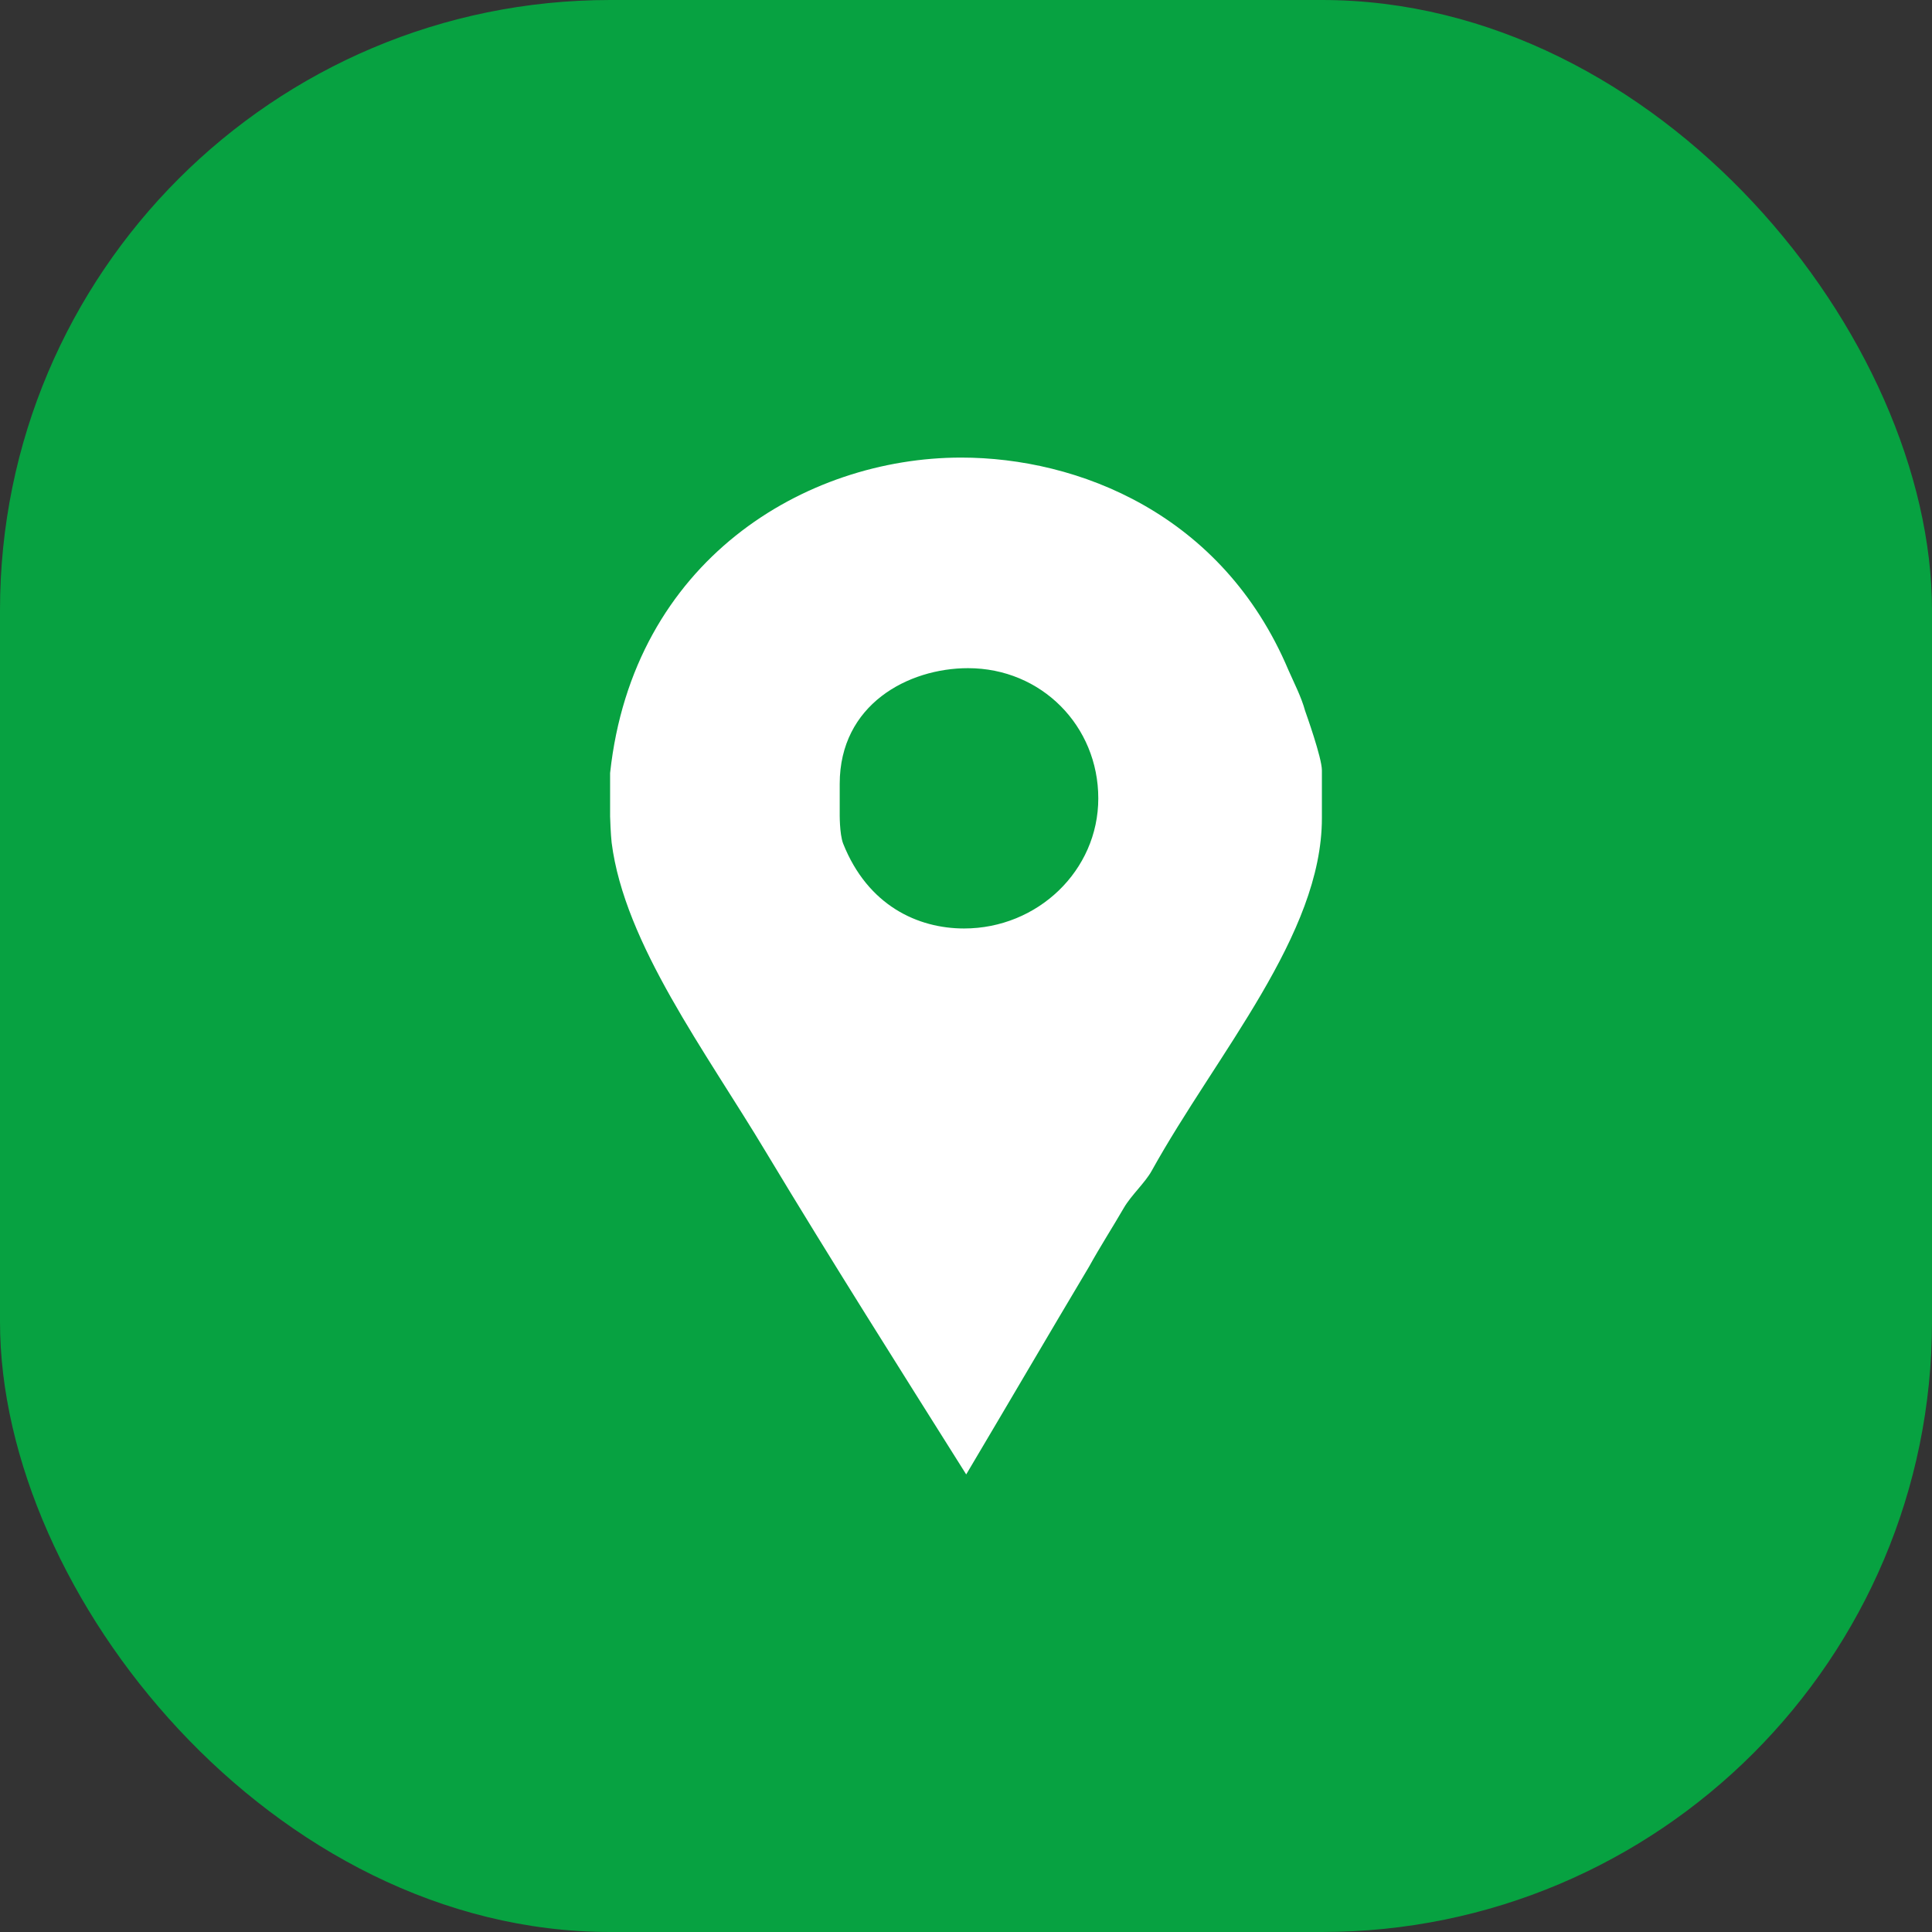
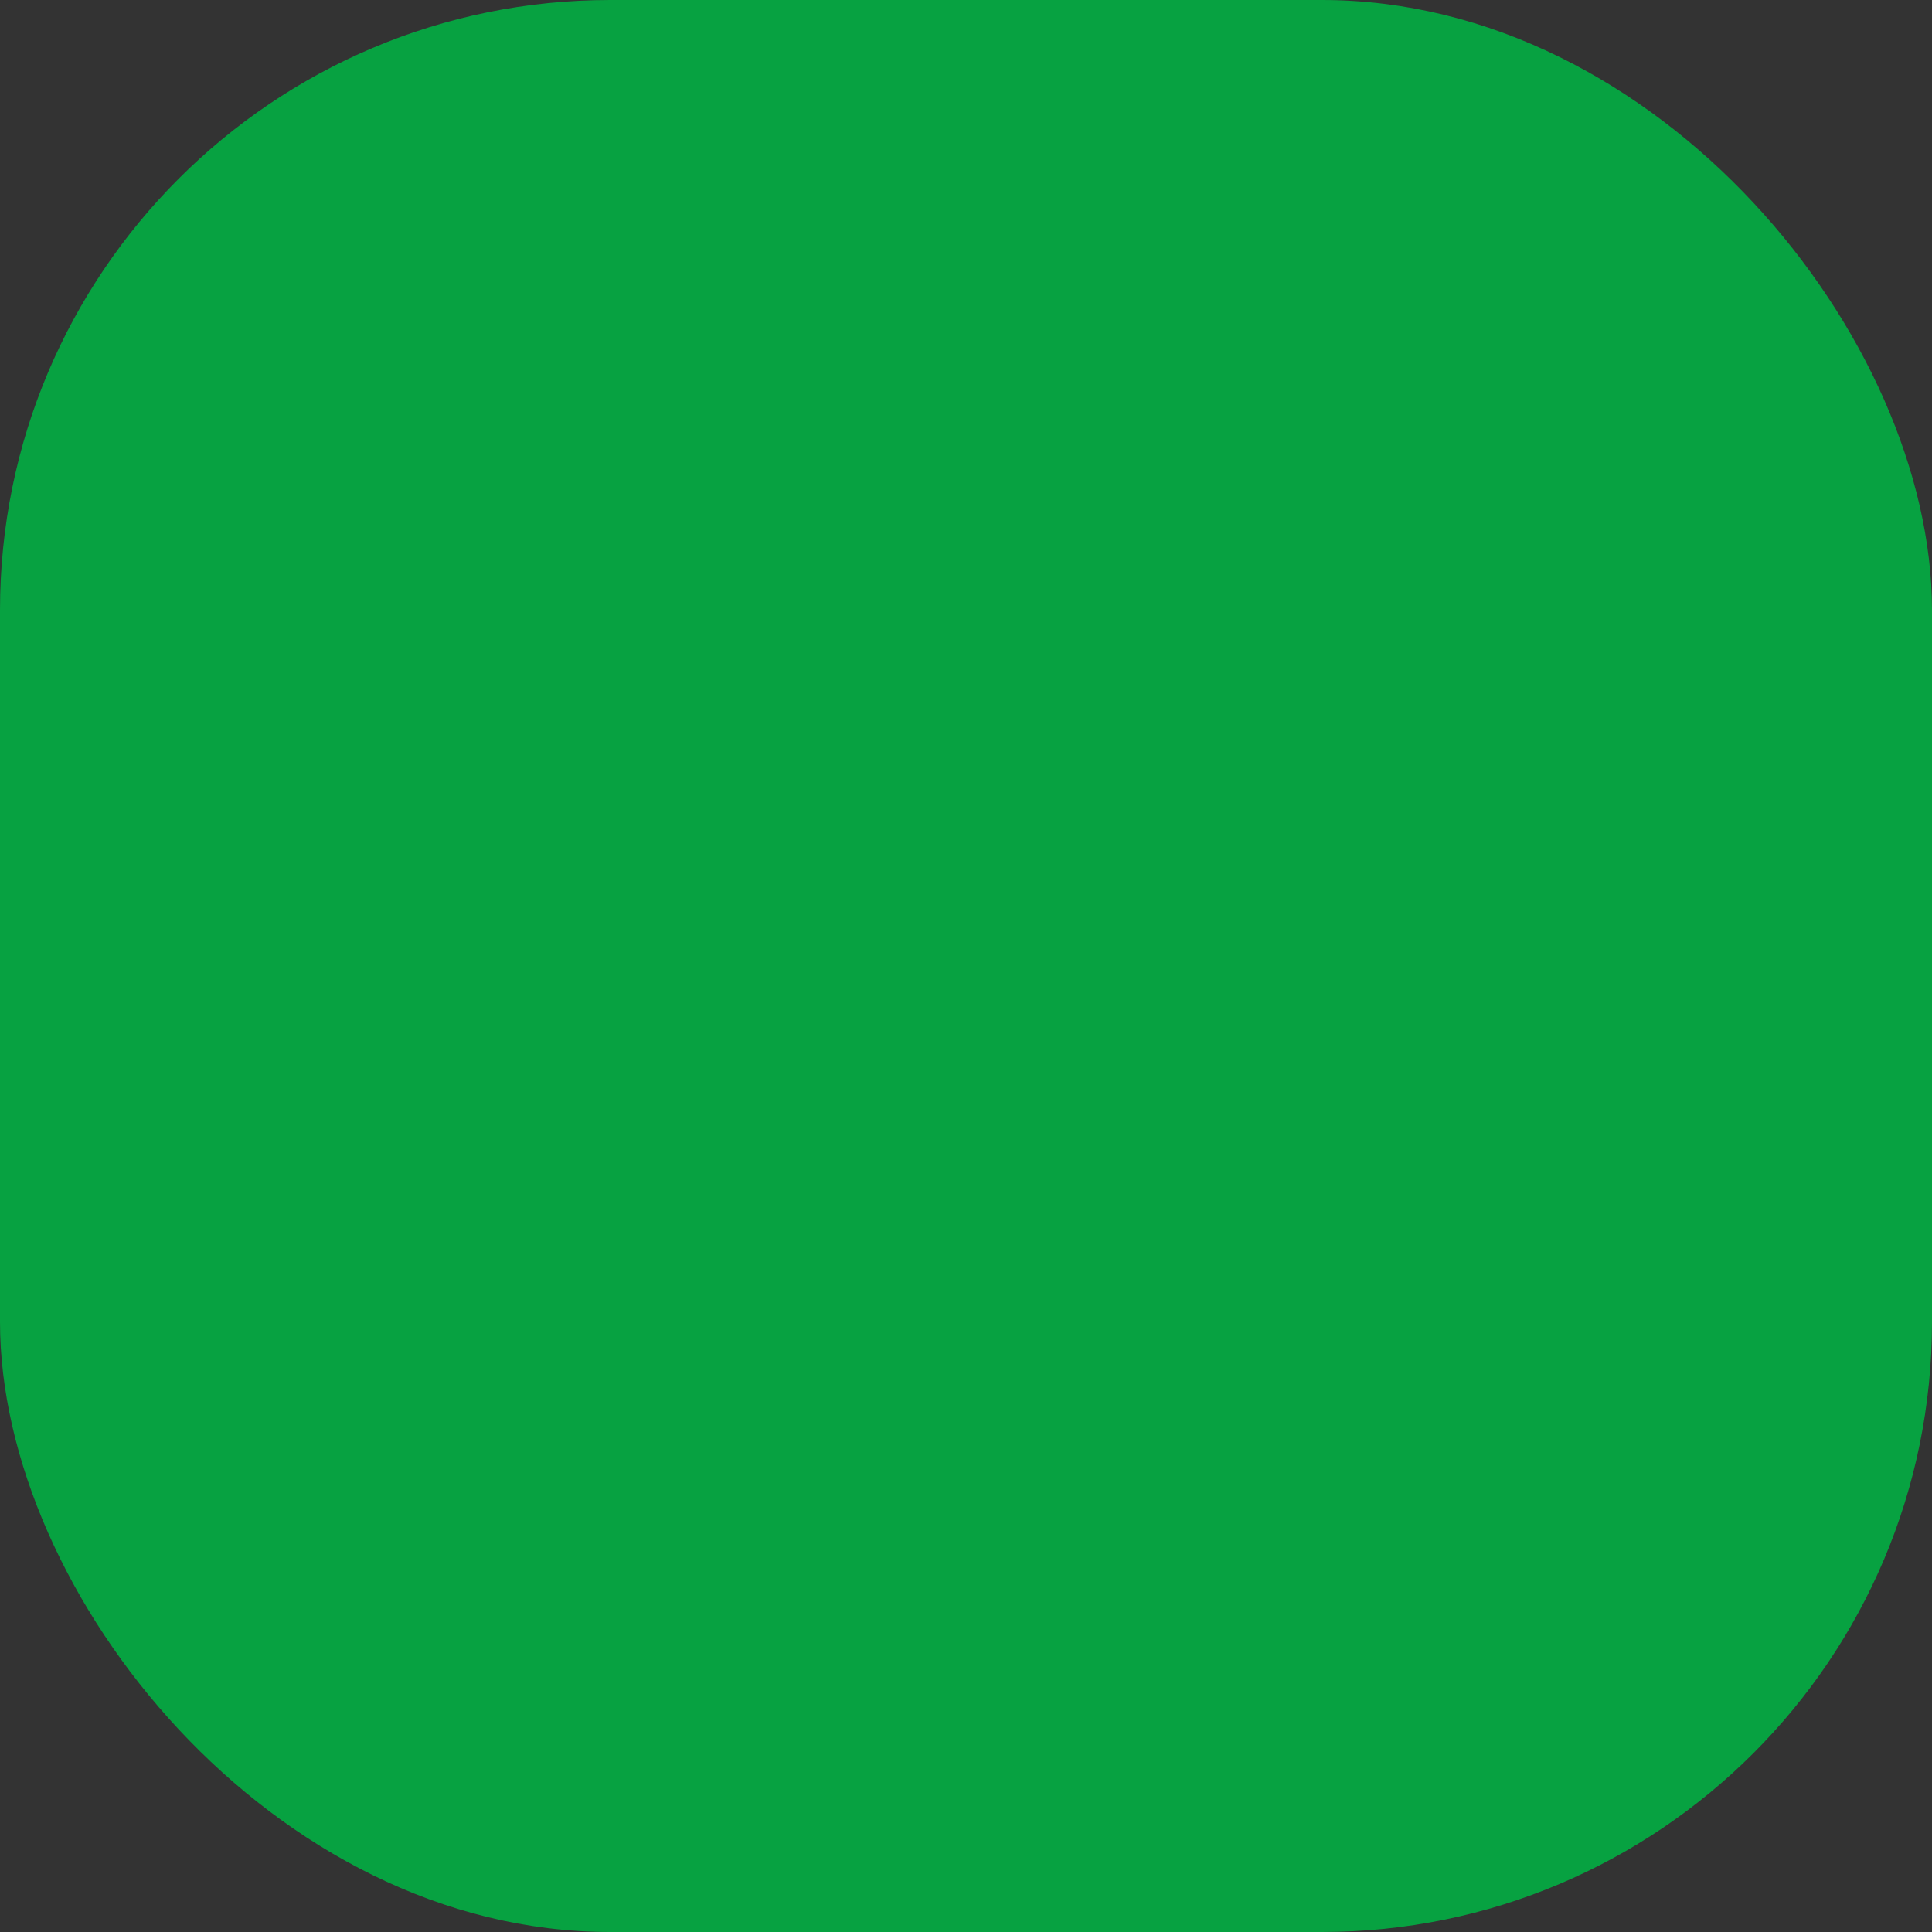
<svg xmlns="http://www.w3.org/2000/svg" width="38" height="38" viewBox="0 0 38 38" fill="none">
  <rect x="0" y="0" width="38" height="38" fill="#333333" stroke="none" />
  <rect width="38" height="38" rx="12" fill="#07A241" />
-   <path d="M25.669 13.978C25.597 13.711 25.45 13.427 25.341 13.178C24.041 10.102 21.2 9 18.905 9C15.834 9 12.452 11.027 12 15.204V16.058C12 16.093 12.012 16.413 12.03 16.573C12.283 18.564 13.88 20.68 15.072 22.671C16.355 24.804 17.685 26.903 19.004 29C19.817 27.631 20.627 26.244 21.422 24.911C21.638 24.52 21.89 24.129 22.106 23.755C22.251 23.507 22.527 23.258 22.653 23.027C23.936 20.716 26 18.387 26 16.093V15.151C26 14.902 25.687 14.031 25.669 13.978ZM18.962 18.262C18.059 18.262 17.071 17.818 16.583 16.591C16.51 16.396 16.516 16.005 16.516 15.969V15.418C16.516 13.854 17.866 13.142 19.04 13.142C20.485 13.142 21.602 14.28 21.602 15.703C21.602 17.125 20.407 18.262 18.962 18.262Z" fill="white" />
</svg>